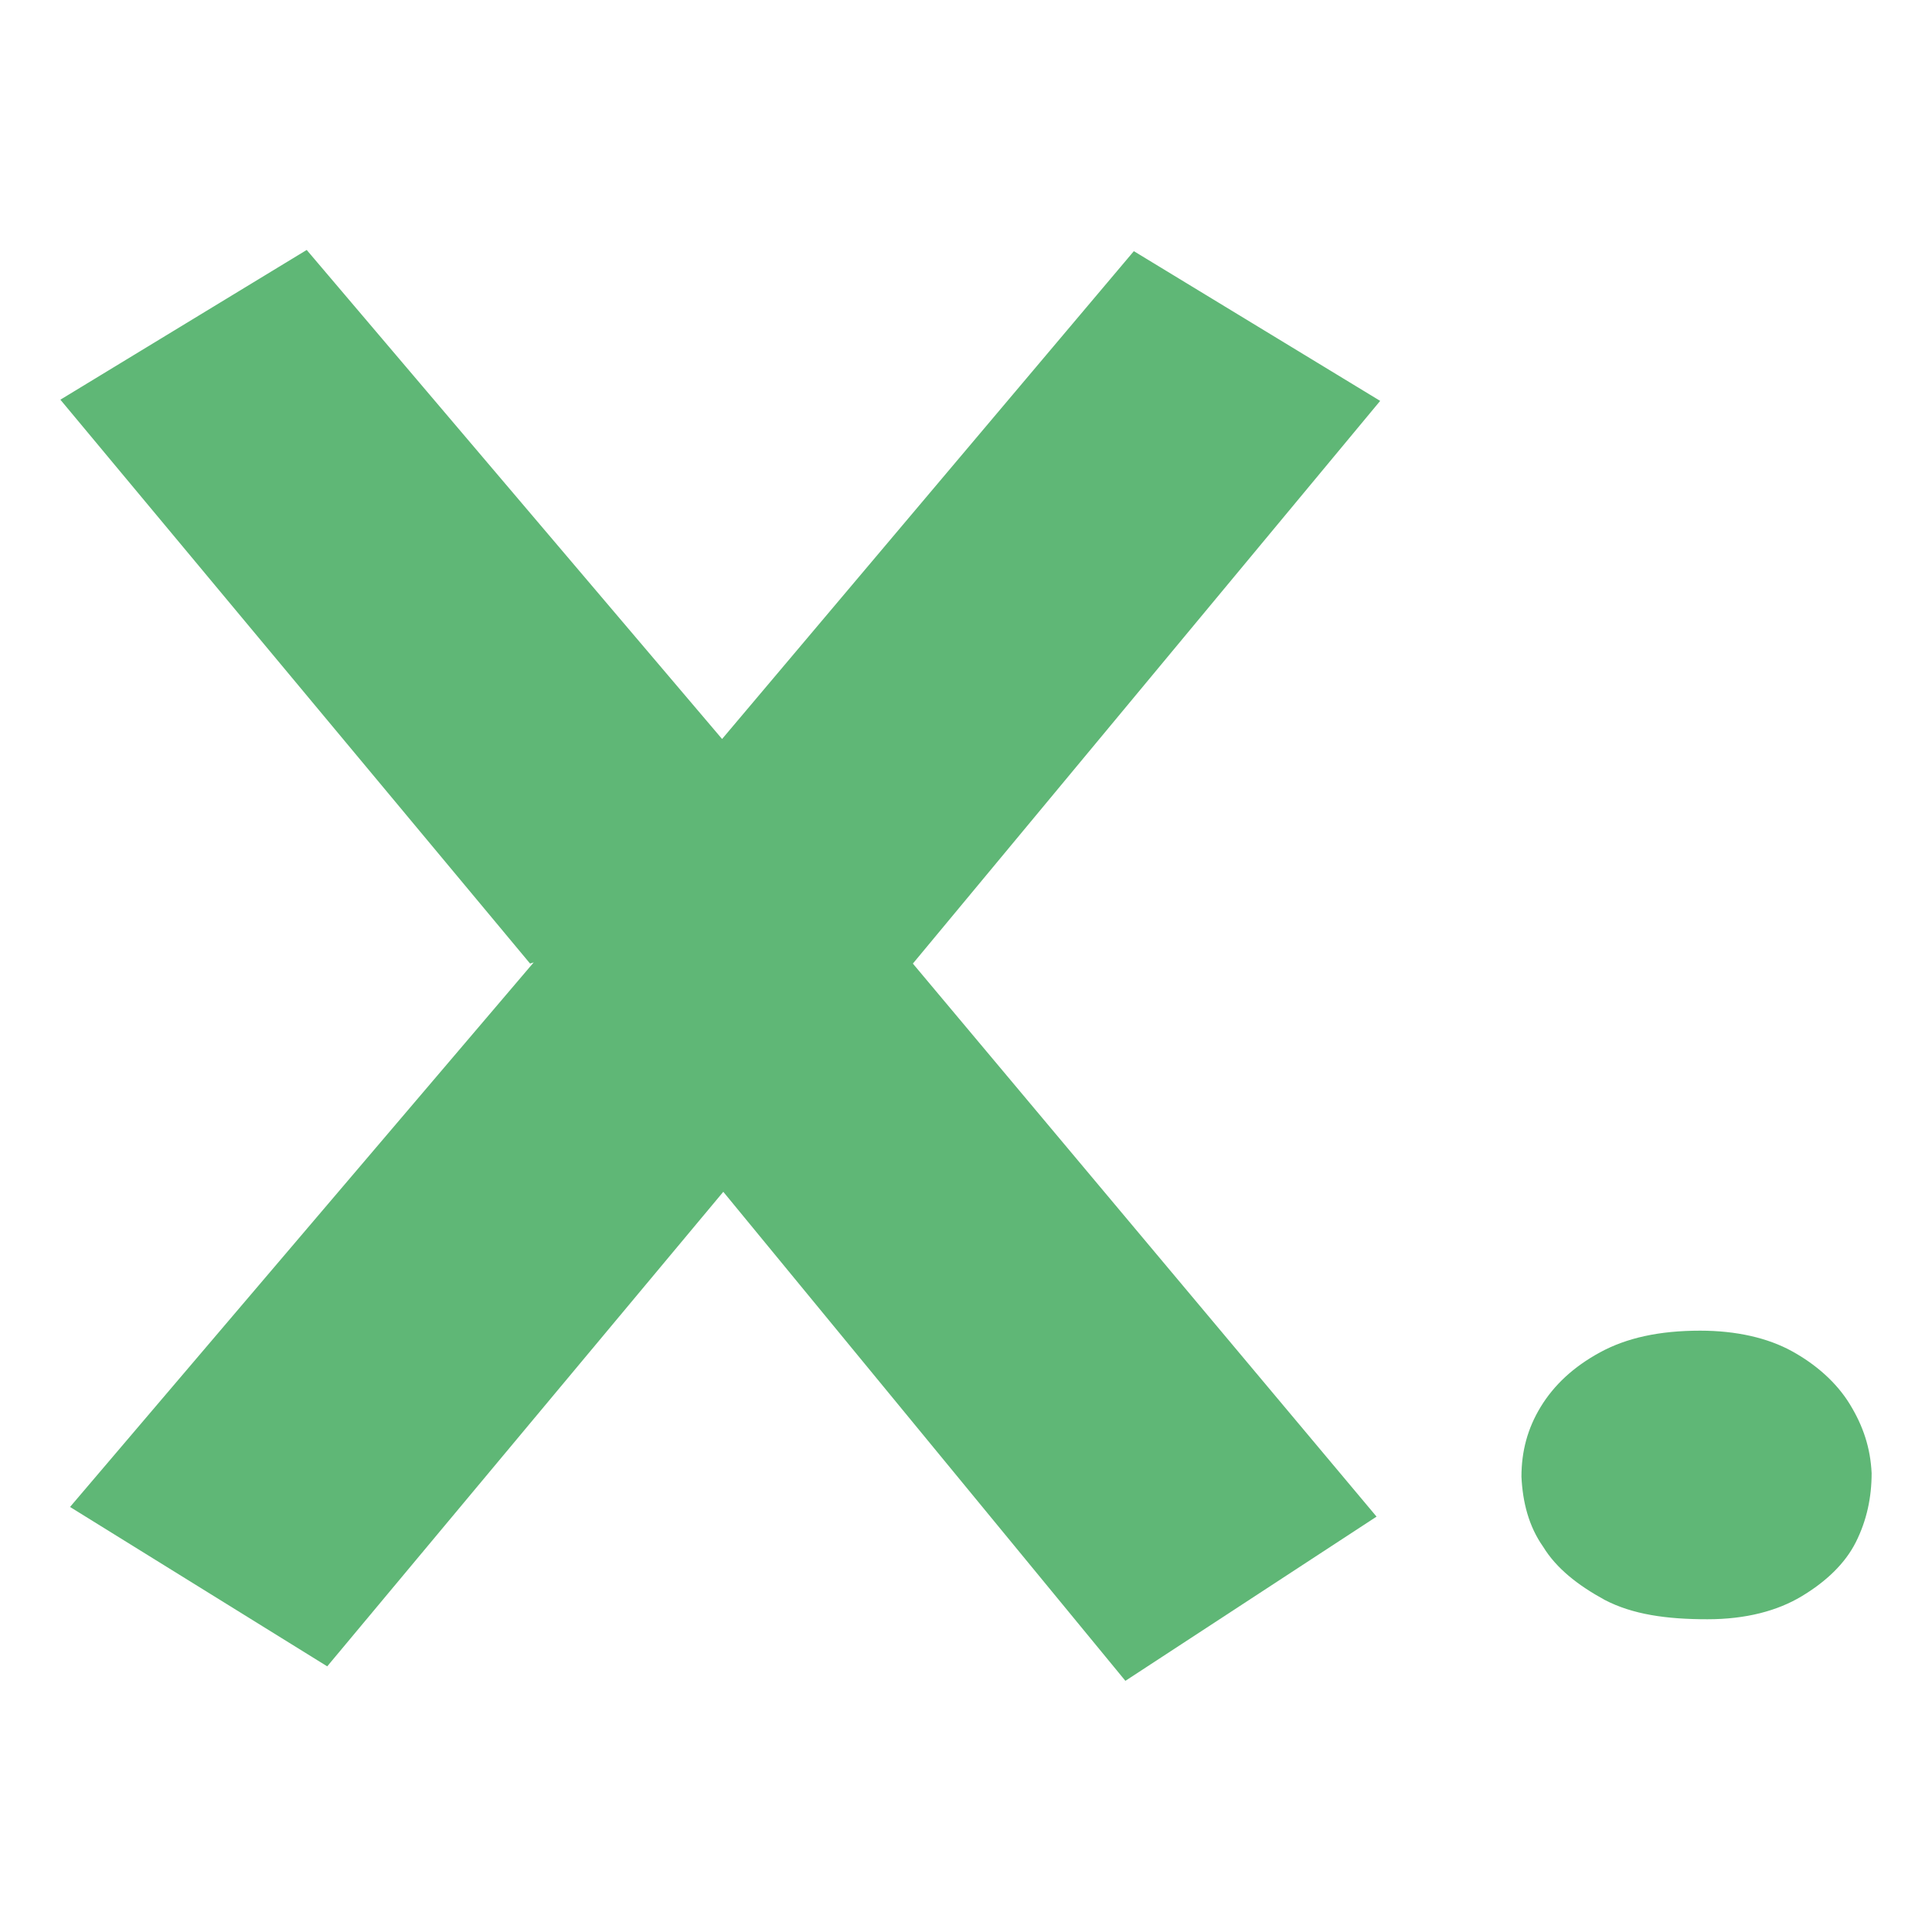
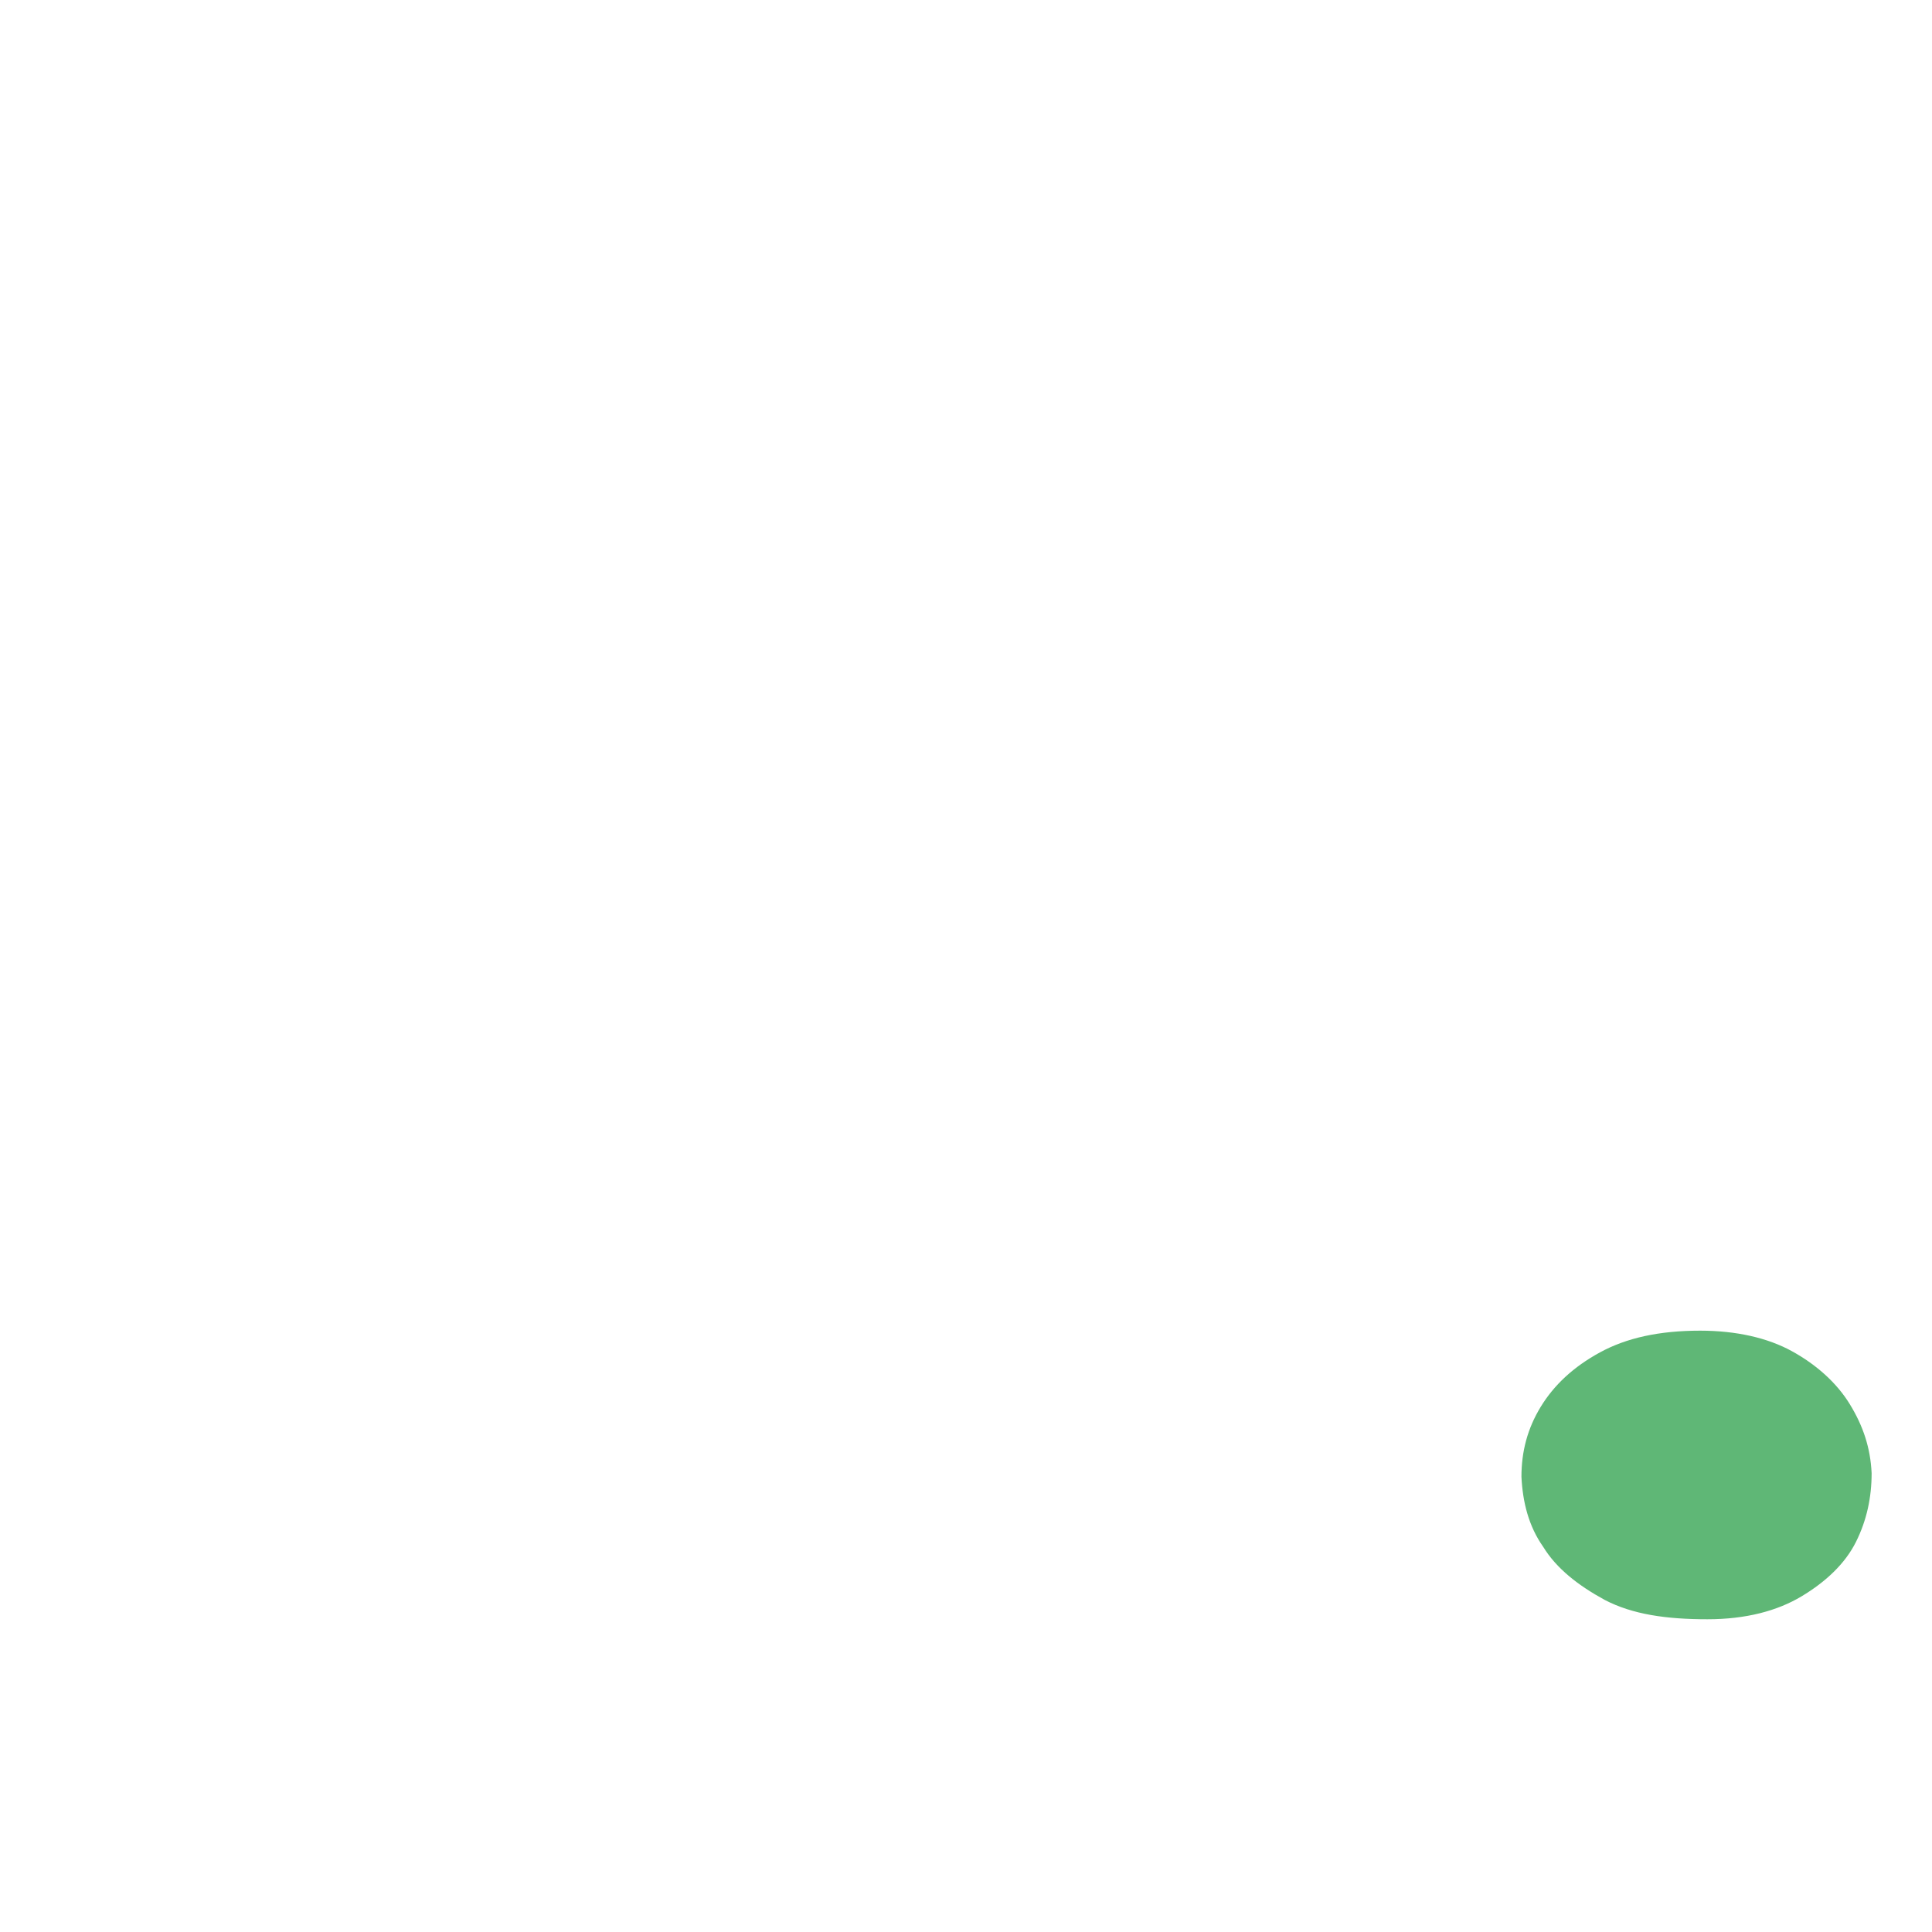
<svg xmlns="http://www.w3.org/2000/svg" id="Réteg_1" data-name="Réteg 1" viewBox="0 0 16 16">
  <defs>
    <style>
      .cls-1 {
        fill: #5fb776;
      }
    </style>
  </defs>
-   <path class="cls-1" d="M4.39,7.98L.5,3.31l2.04-1.24,3.44,4.05,3.41-4.04,2.04,1.24-3.87,4.66,3.84,4.58-2.08,1.36-3.33-4.05-3.28,3.93-2.13-1.32,3.84-4.51h0Z" />
  <path class="cls-1" d="M14.14,13.41c-.34,0-.62-.04-.85-.16-.22-.12-.4-.26-.51-.44-.12-.17-.17-.37-.18-.58,0-.21.05-.4.16-.58.11-.18.27-.33.49-.45.22-.12.49-.18.83-.18.3,0,.56.06.76.17s.37.26.48.44.17.36.18.57c0,.2-.04.39-.13.57s-.25.33-.45.45c-.2.12-.46.19-.78.19h0Z" />
</svg>